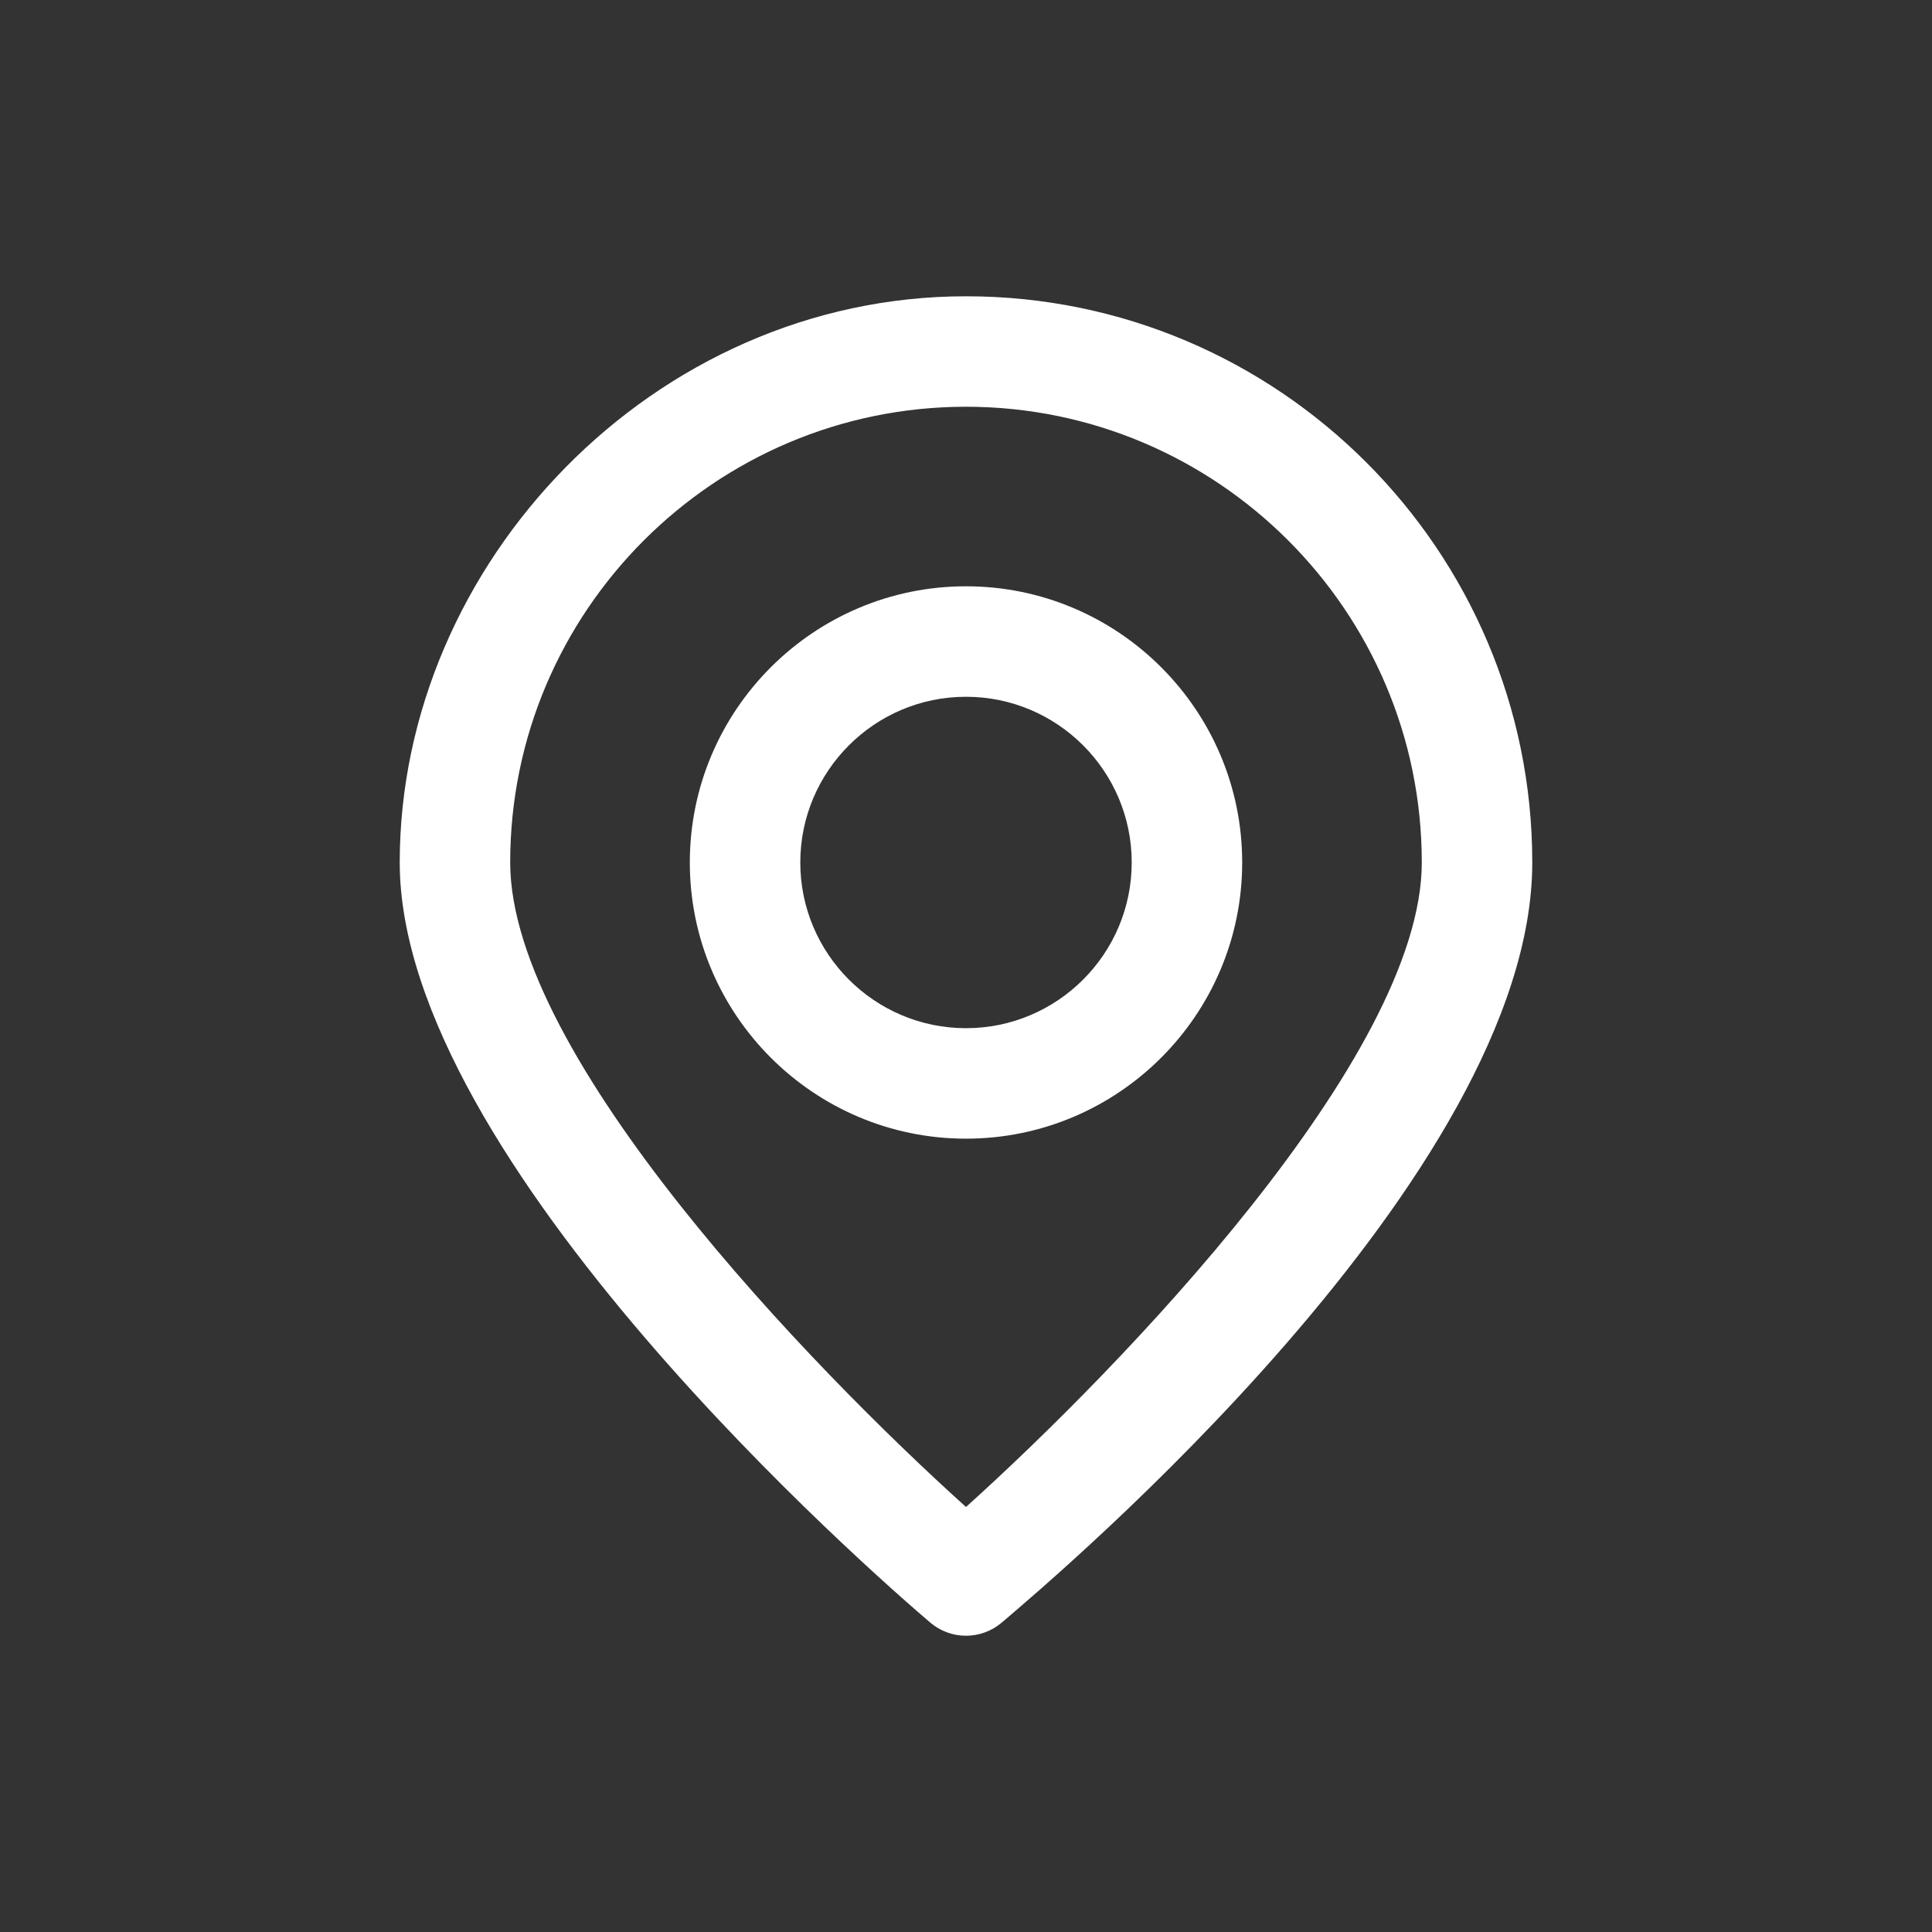
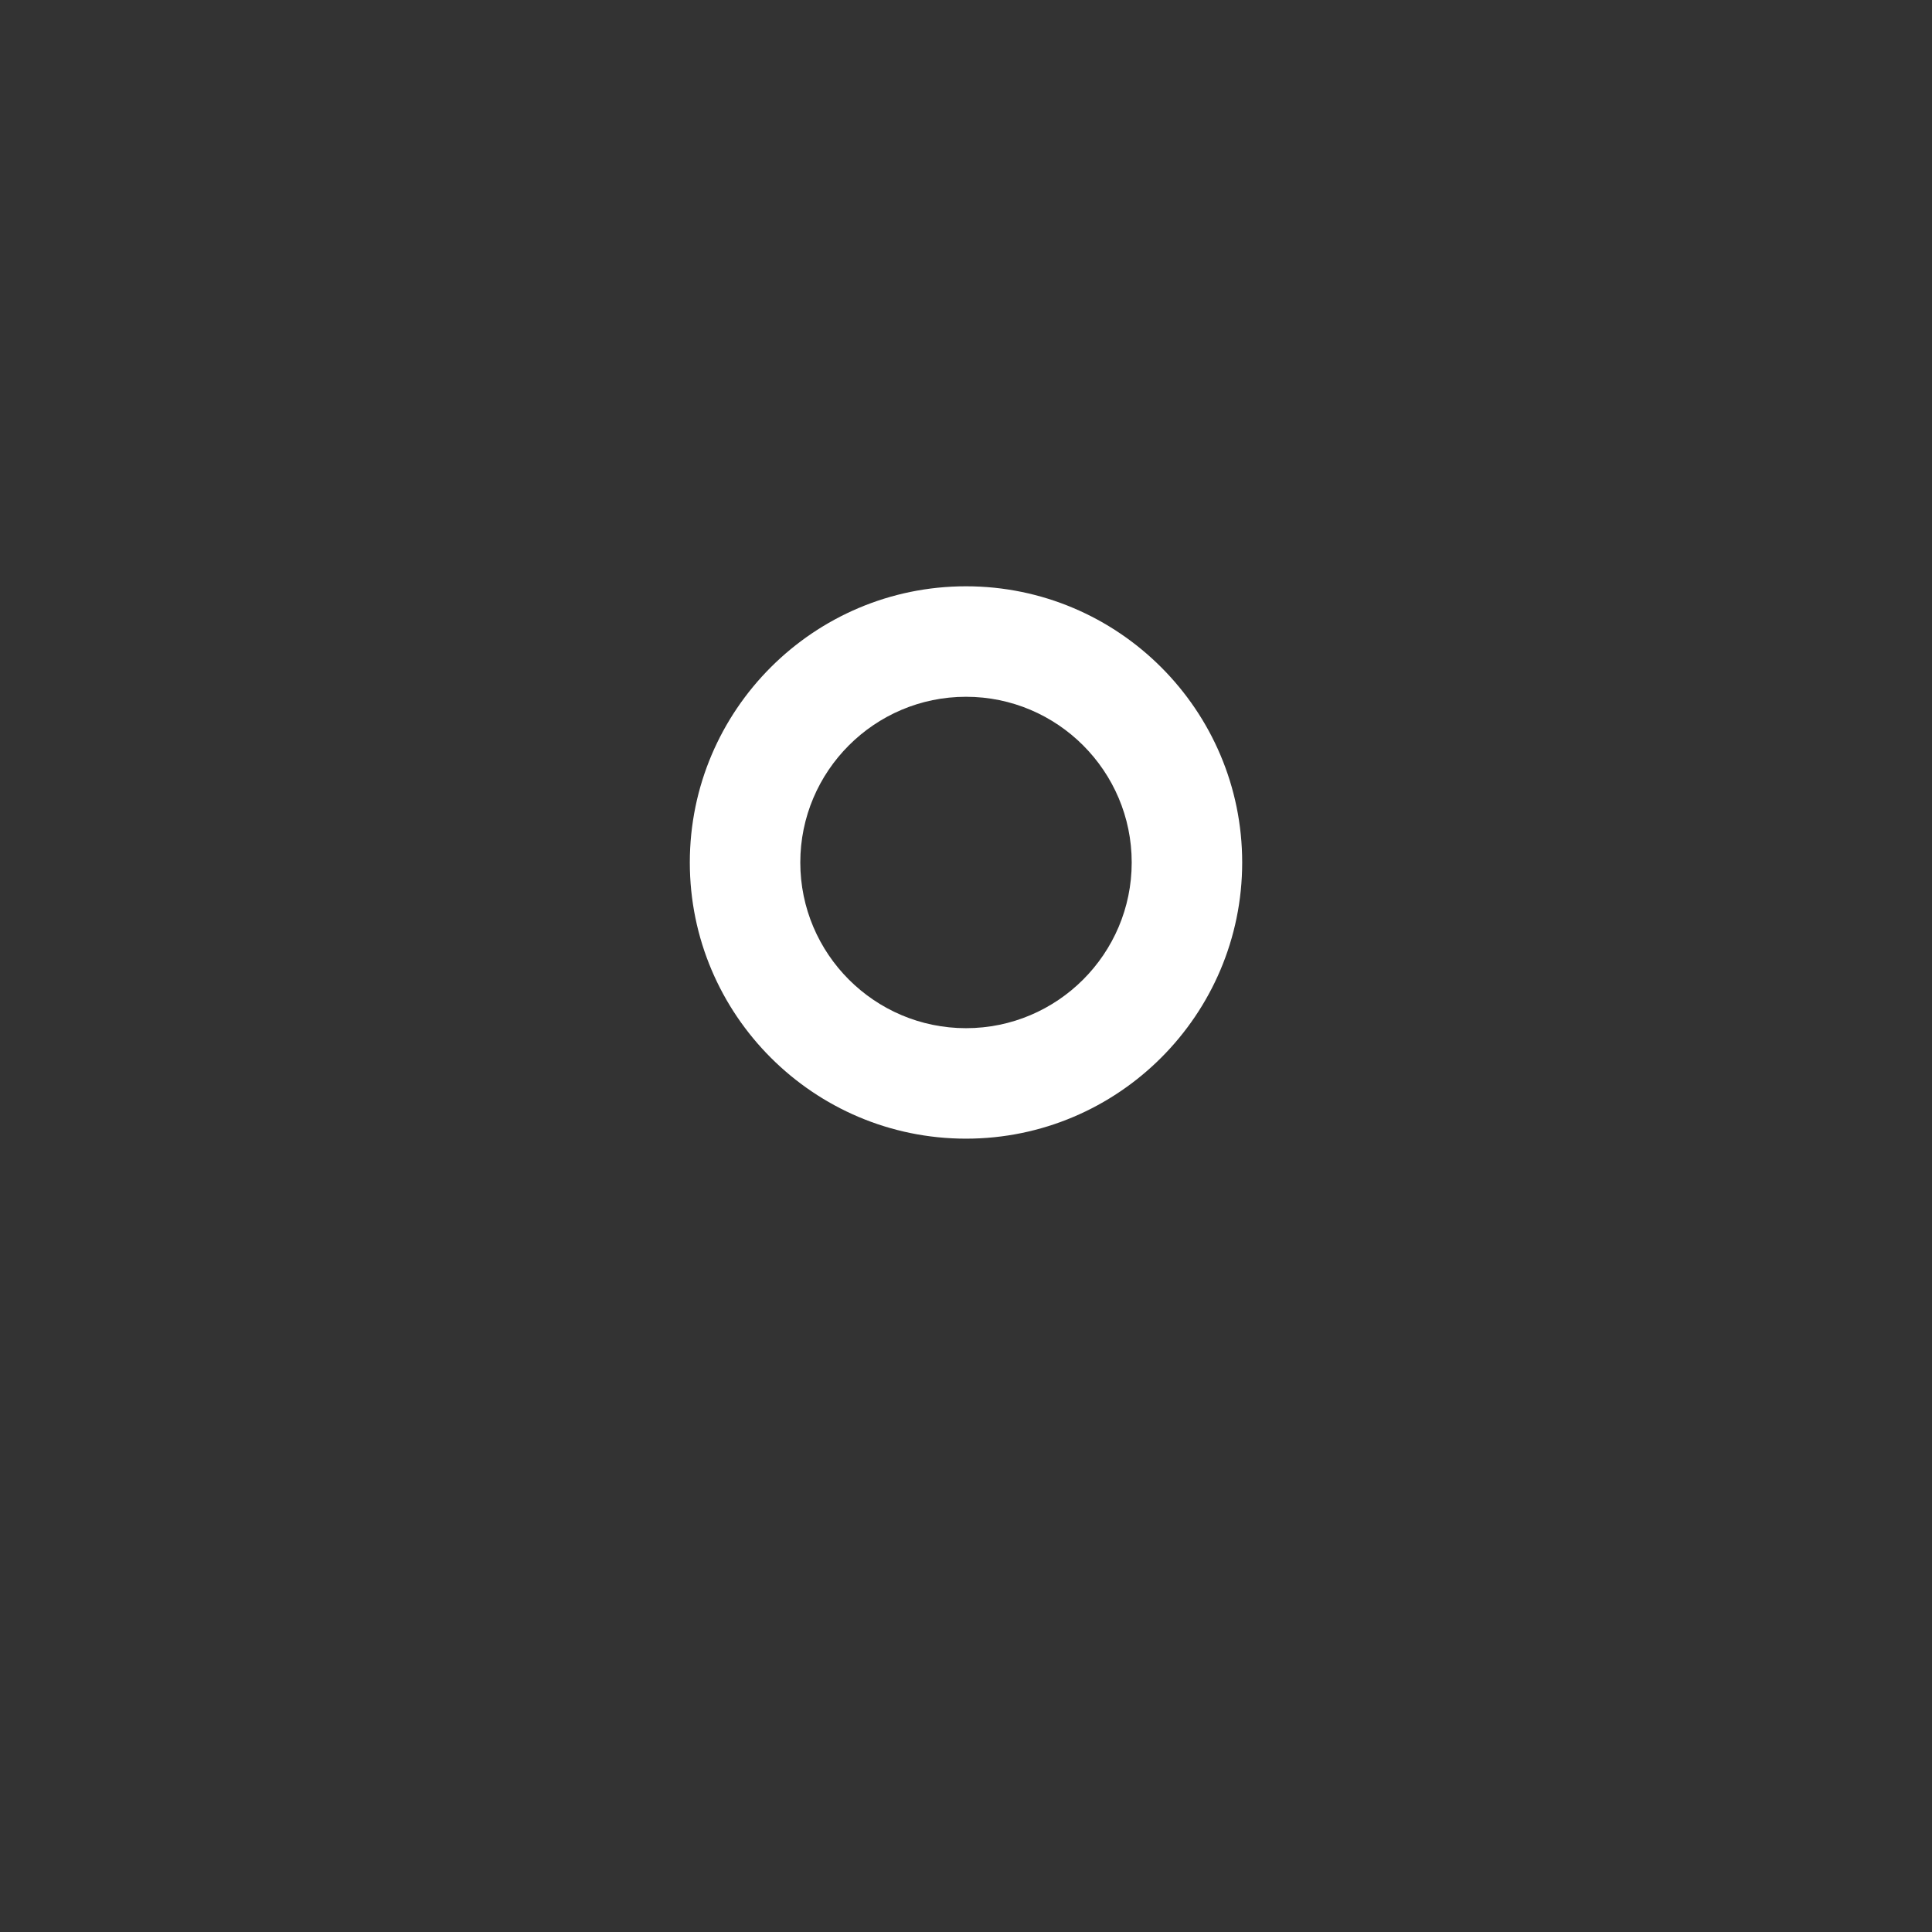
<svg xmlns="http://www.w3.org/2000/svg" id="Layer_1" data-name="Layer 1" viewBox="0 0 1080 1080">
  <rect x="0" y="0" width="1080" height="1080" fill="#333333" stroke="none" />
  <defs>
    <style>      .cls-1 {        fill: #fff;      }    </style>
  </defs>
-   <path class="cls-1" d="M540,914.39c-7.12,0-14.26-2.47-20.02-7.39-30.36-25.87-296.53-257.63-296.53-424.86s141.99-316.52,316.55-316.52,316.55,141.99,316.55,316.52-266.16,398.99-296.53,424.86c-5.76,4.91-12.91,7.39-20.02,7.39ZM540,227.37c-140.48,0-254.8,114.28-254.8,254.77,0,108.43,168.56,282.6,254.8,360.27,86.24-77.68,254.79-251.84,254.79-360.27,0-140.48-114.31-254.77-254.79-254.77Z" />
  <path class="cls-1" d="M540,636.52c-85.13,0-154.39-69.26-154.39-154.39s69.26-154.39,154.39-154.39,154.39,69.26,154.39,154.39-69.26,154.39-154.39,154.39ZM540,389.5c-51.08,0-92.63,41.55-92.63,92.63s41.55,92.63,92.63,92.63,92.63-41.55,92.63-92.63-41.55-92.63-92.63-92.63Z" />
</svg>